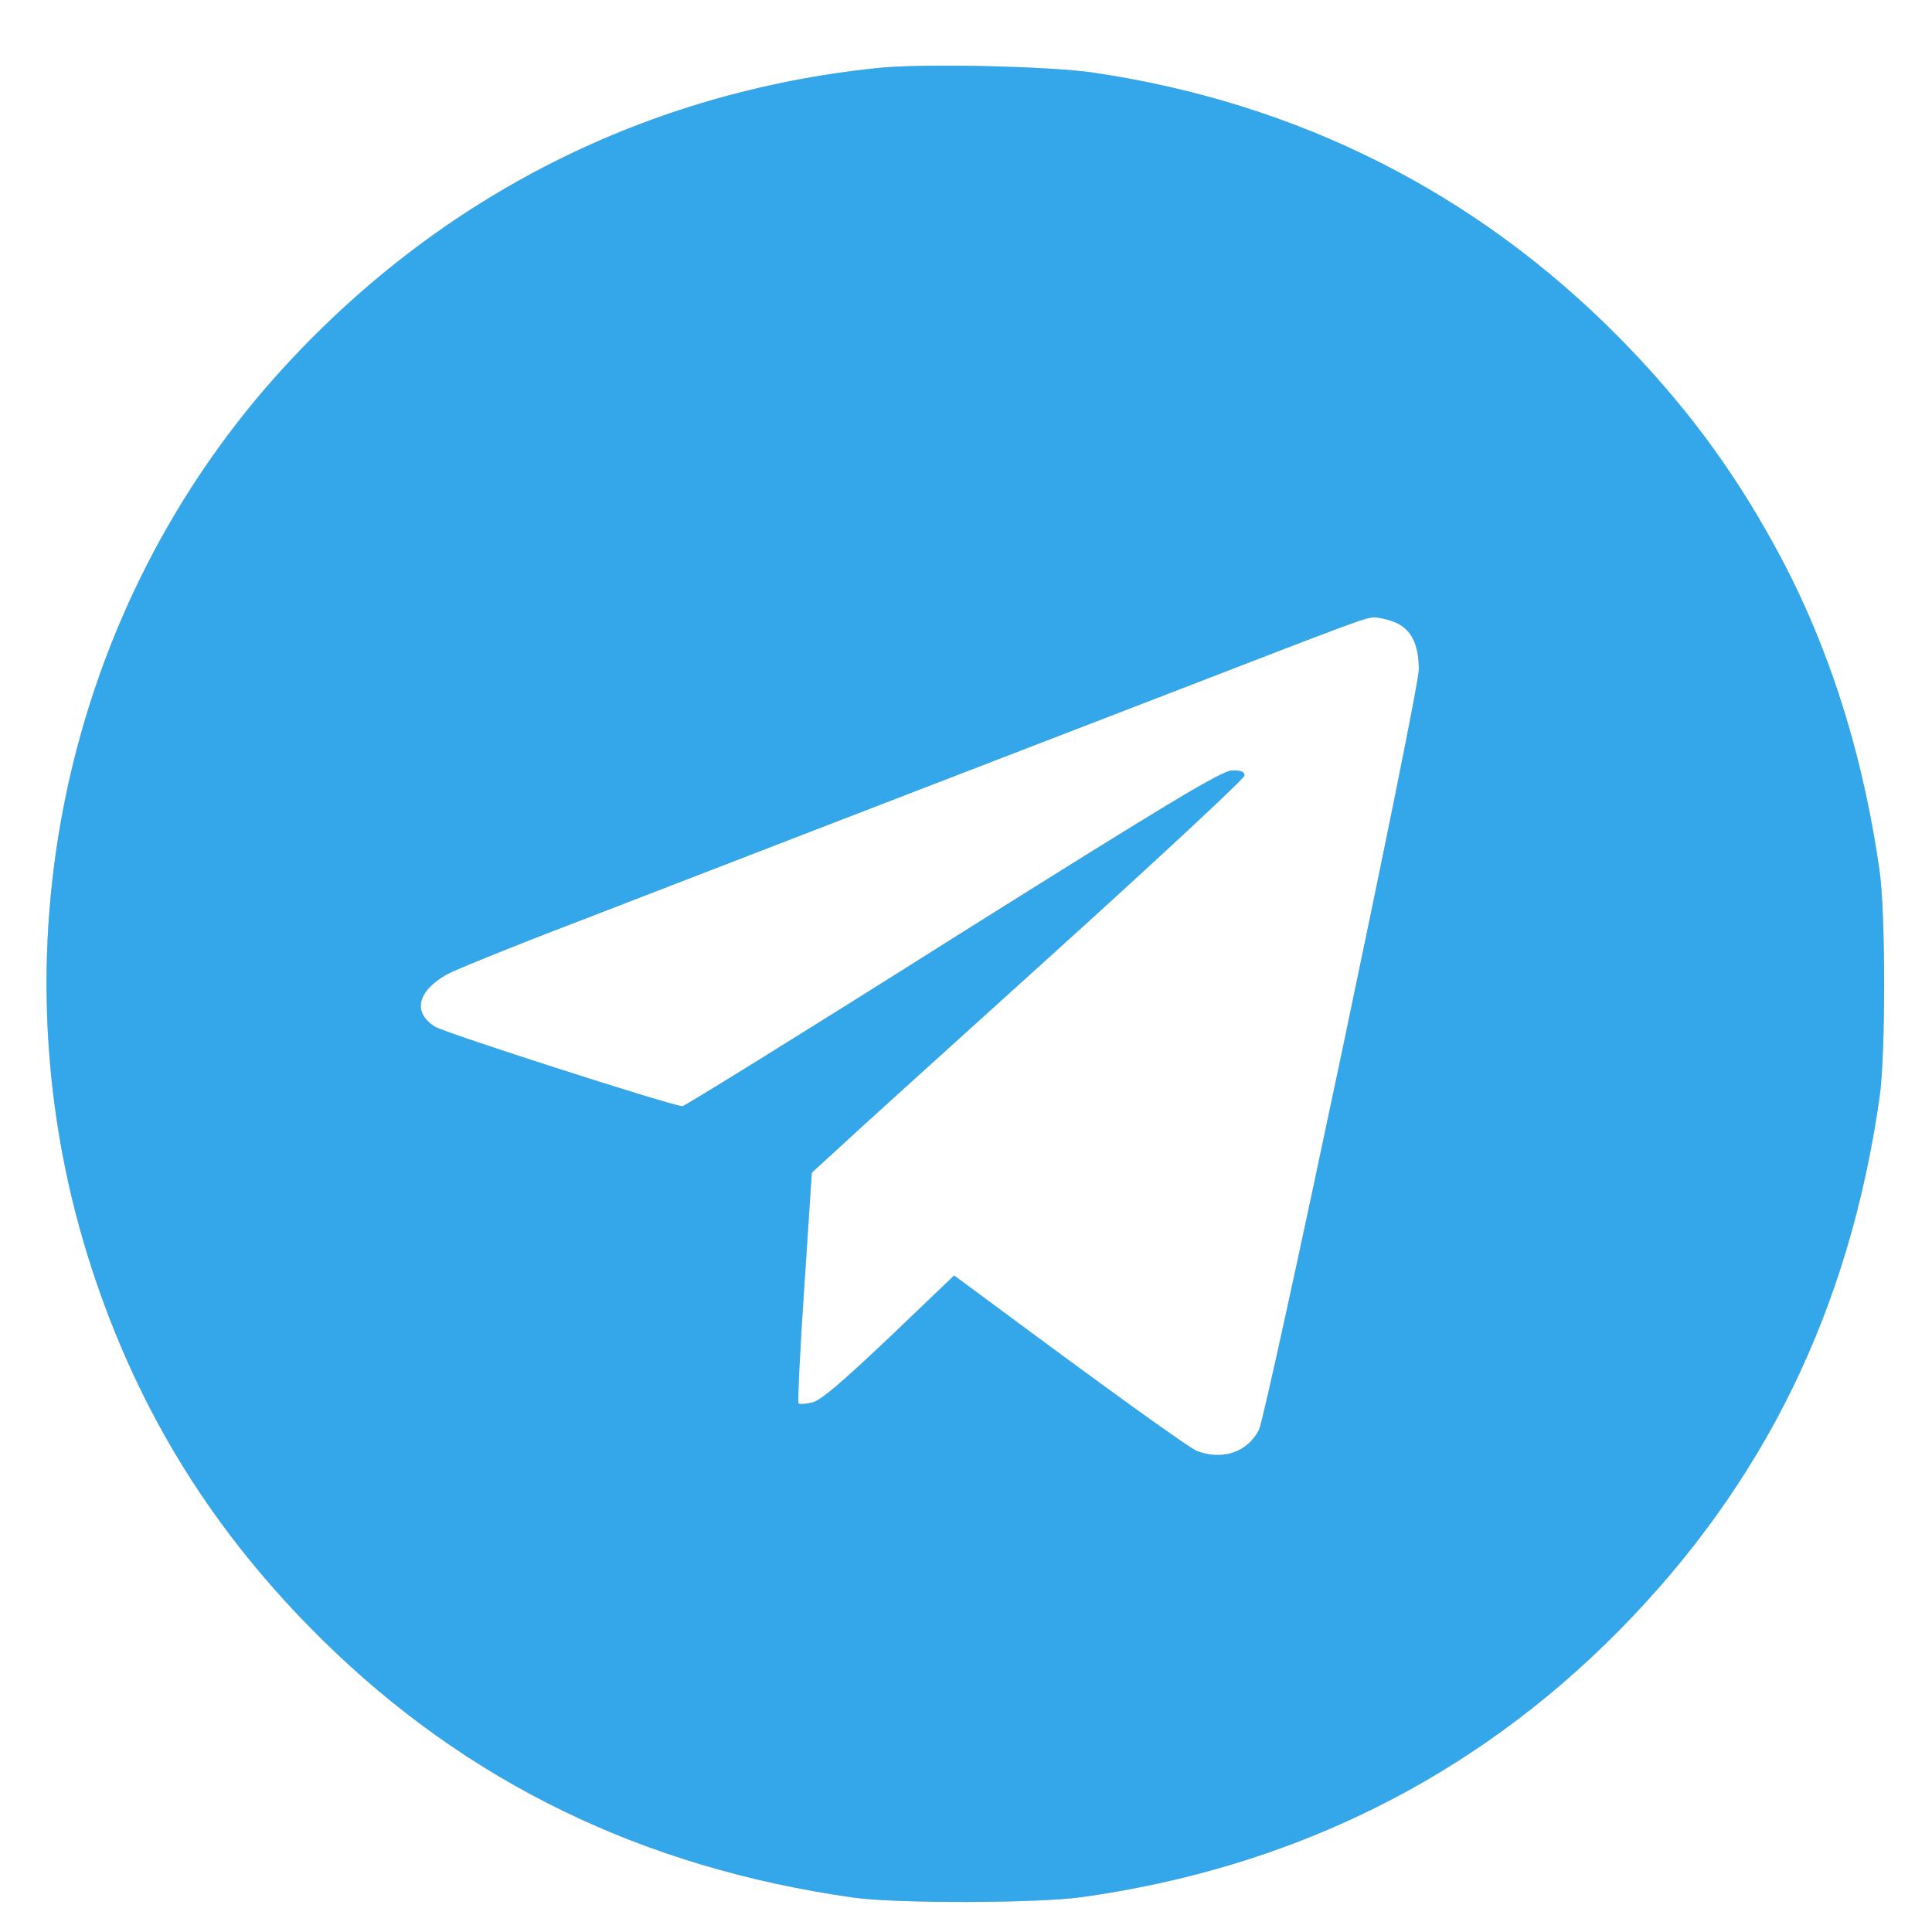
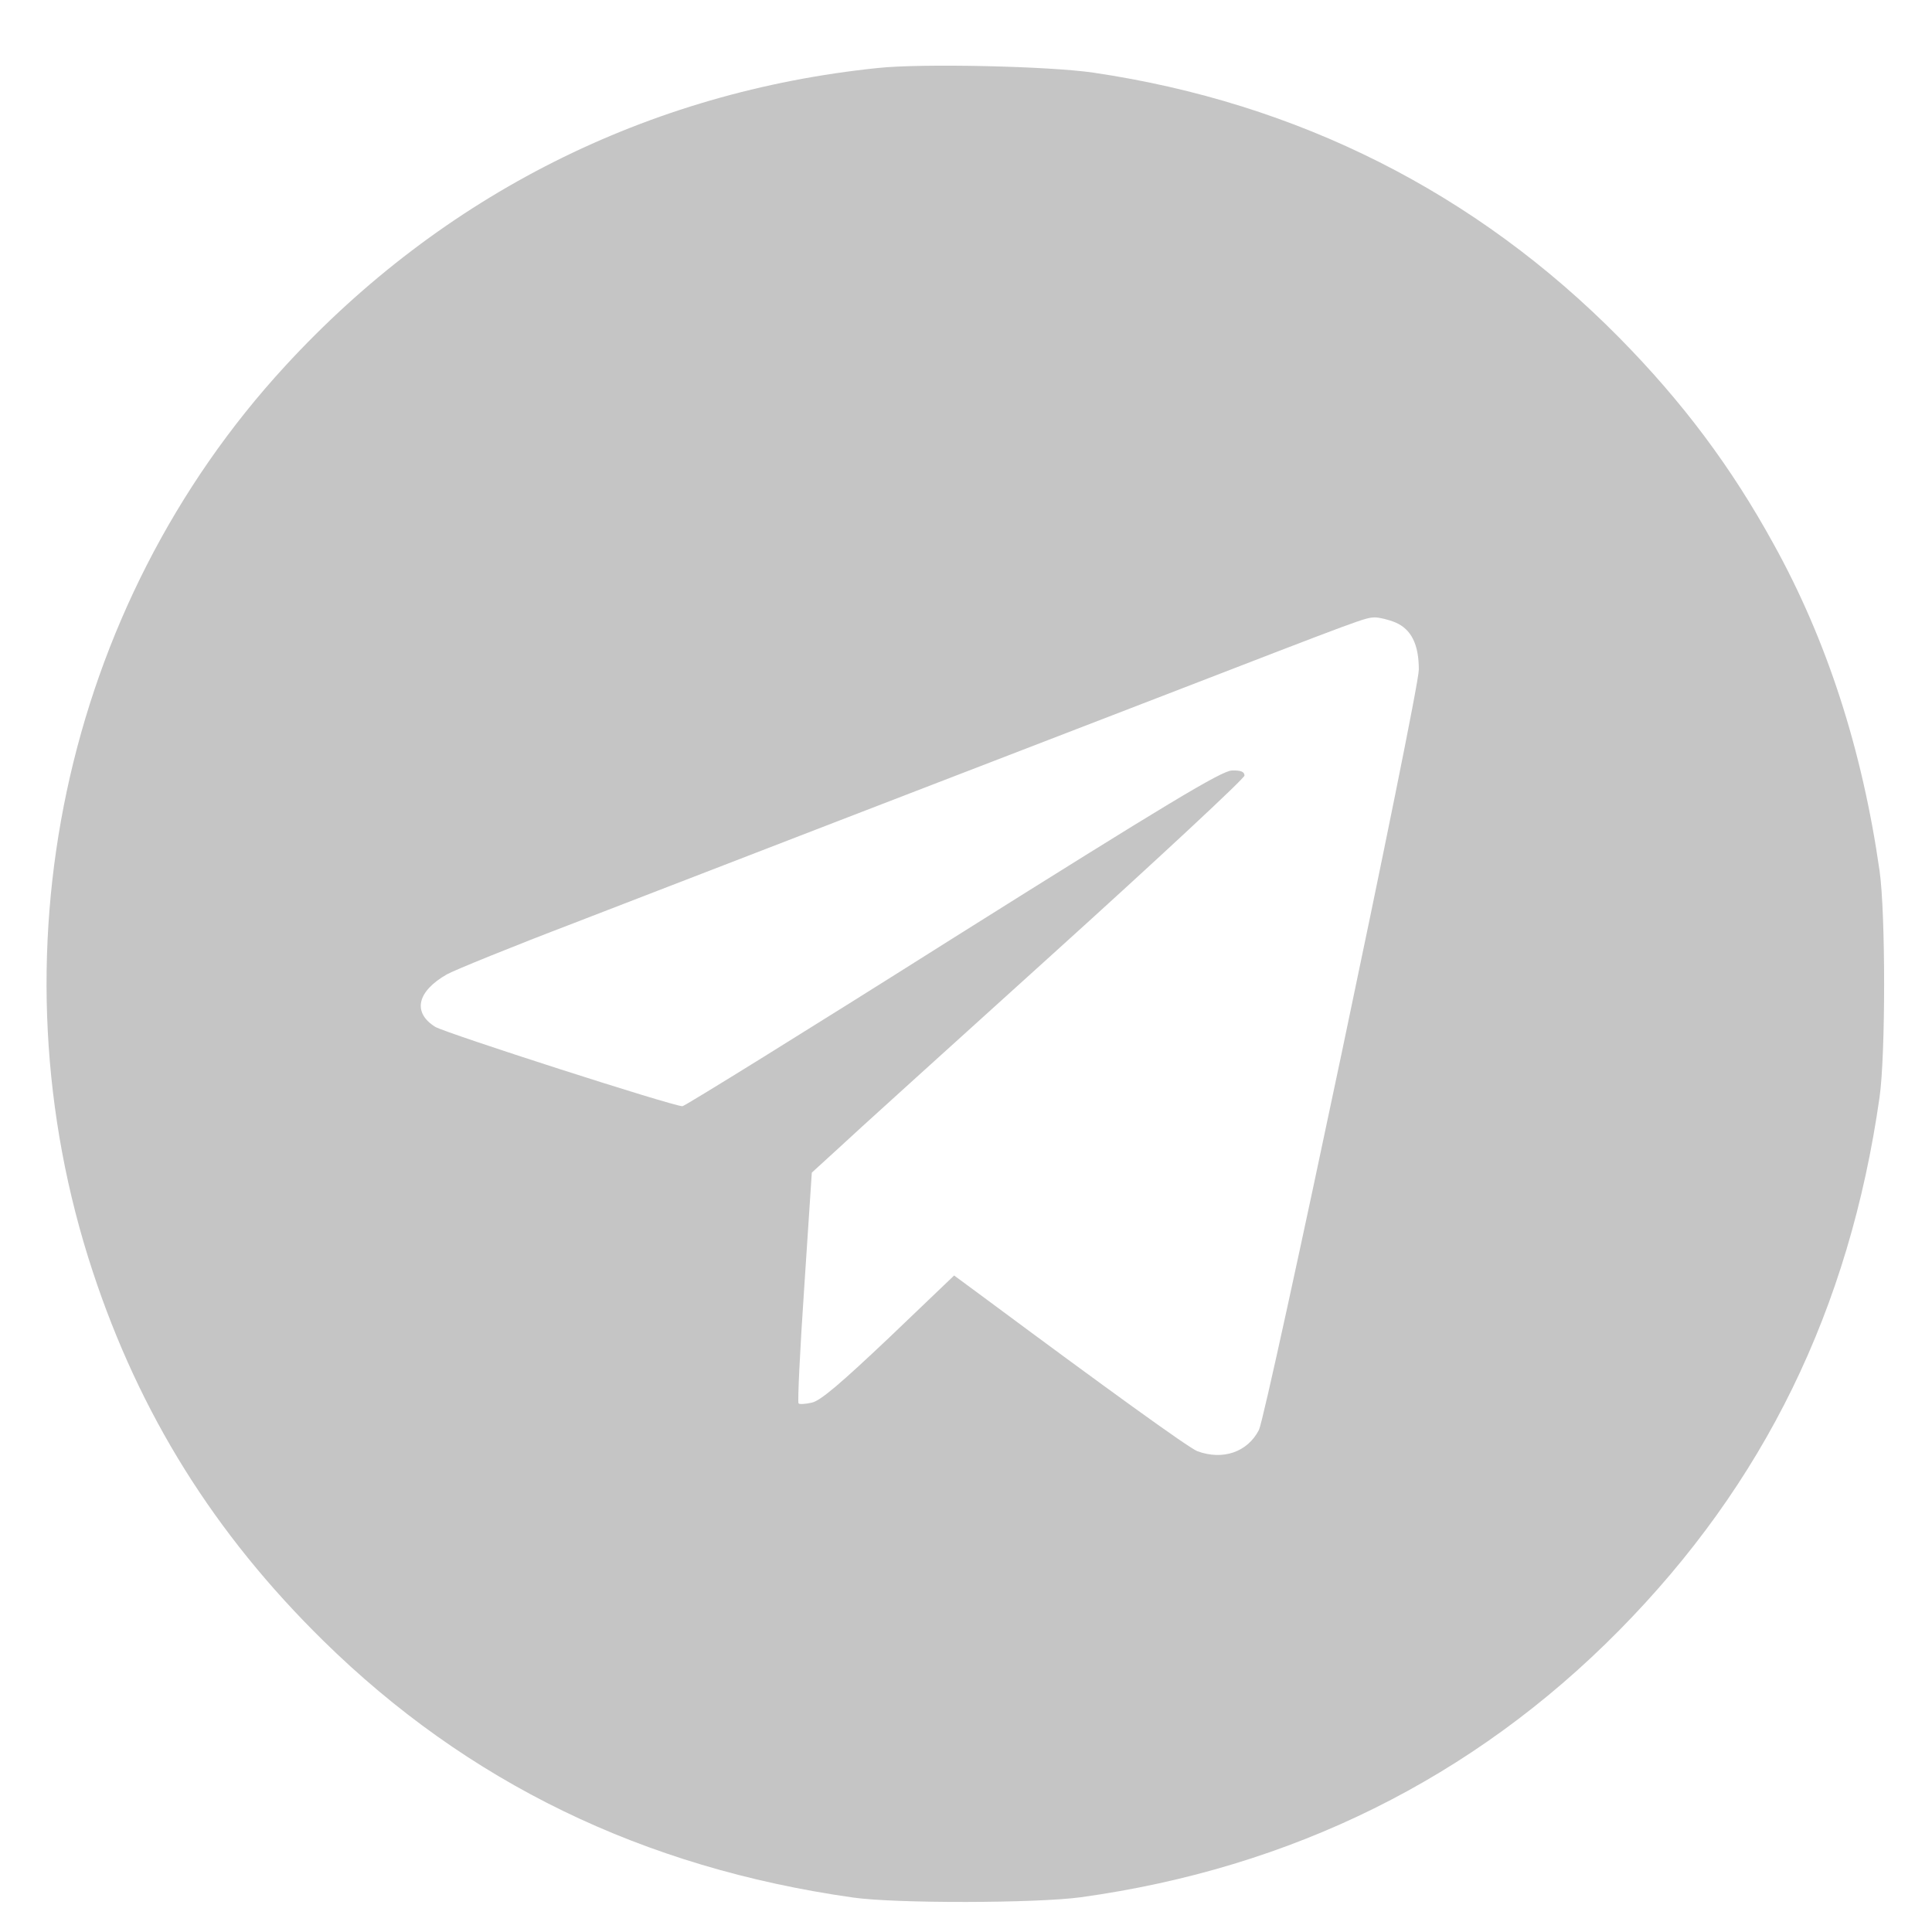
<svg xmlns="http://www.w3.org/2000/svg" width="21" height="21" viewBox="0 0 21 21" fill="none">
  <g clip-path="url(#clip0_101672_6501)">
    <path d="M9.543 0.739C7.039 0.997 4.812 2.118 3.101 3.977C0.687 6.598 -0.121 10.399 1.008 13.821C1.519 15.371 2.328 16.668 3.512 17.832C5.082 19.375 6.988 20.301 9.269 20.625C9.734 20.692 11.269 20.688 11.75 20.622C14.039 20.305 16.012 19.329 17.598 17.723C19.176 16.125 20.102 14.231 20.43 11.926C20.496 11.465 20.496 9.926 20.43 9.465C20.242 8.149 19.859 6.961 19.277 5.911C18.82 5.079 18.289 4.368 17.598 3.668C16.043 2.094 14.109 1.118 11.887 0.79C11.406 0.719 10.019 0.688 9.543 0.739ZM15.168 6.766C15.34 6.84 15.422 7.004 15.422 7.278C15.422 7.528 13.769 15.371 13.684 15.543C13.559 15.786 13.289 15.875 13.015 15.774C12.922 15.739 12.019 15.086 10.699 14.106L10.371 13.864L9.664 14.54C9.144 15.032 8.918 15.227 8.824 15.246C8.754 15.262 8.687 15.266 8.68 15.254C8.668 15.243 8.695 14.676 8.742 13.989L8.824 12.746L9.101 12.493C9.25 12.352 10.309 11.395 11.449 10.364C12.594 9.329 13.527 8.461 13.527 8.43C13.527 8.387 13.484 8.372 13.39 8.375C13.277 8.379 12.699 8.727 10.355 10.2C8.766 11.204 7.441 12.024 7.418 12.024C7.312 12.024 4.848 11.231 4.73 11.161C4.48 11.004 4.535 10.774 4.859 10.59C4.945 10.543 5.566 10.29 6.242 10.032C6.918 9.77 8.195 9.278 9.074 8.938C9.957 8.598 11.527 7.993 12.57 7.59C14.855 6.707 14.832 6.715 14.945 6.711C14.992 6.711 15.094 6.735 15.168 6.766Z" fill="#C5C5C5" />
-     <path d="M9.543 0.739C7.039 0.997 4.812 2.118 3.101 3.977C0.687 6.598 -0.121 10.399 1.008 13.821C1.519 15.371 2.328 16.668 3.512 17.832C5.082 19.375 6.988 20.301 9.269 20.625C9.734 20.692 11.269 20.688 11.75 20.622C14.039 20.305 16.012 19.329 17.598 17.723C19.176 16.125 20.102 14.231 20.43 11.926C20.496 11.465 20.496 9.926 20.43 9.465C20.242 8.149 19.859 6.961 19.277 5.911C18.82 5.079 18.289 4.368 17.598 3.668C16.043 2.094 14.109 1.118 11.887 0.79C11.406 0.719 10.019 0.688 9.543 0.739ZM15.168 6.766C15.34 6.84 15.422 7.004 15.422 7.278C15.422 7.528 13.769 15.371 13.684 15.543C13.559 15.786 13.289 15.875 13.015 15.774C12.922 15.739 12.019 15.086 10.699 14.106L10.371 13.864L9.664 14.54C9.144 15.032 8.918 15.227 8.824 15.246C8.754 15.262 8.687 15.266 8.68 15.254C8.668 15.243 8.695 14.676 8.742 13.989L8.824 12.746L9.101 12.493C9.25 12.352 10.309 11.395 11.449 10.364C12.594 9.329 13.527 8.461 13.527 8.43C13.527 8.387 13.484 8.372 13.39 8.375C13.277 8.379 12.699 8.727 10.355 10.2C8.766 11.204 7.441 12.024 7.418 12.024C7.312 12.024 4.848 11.231 4.73 11.161C4.48 11.004 4.535 10.774 4.859 10.59C4.945 10.543 5.566 10.29 6.242 10.032C6.918 9.77 8.195 9.278 9.074 8.938C9.957 8.598 11.527 7.993 12.57 7.59C14.855 6.707 14.832 6.715 14.945 6.711C14.992 6.711 15.094 6.735 15.168 6.766Z" fill="#33A7E9" />
  </g>
  <defs>
    <clipPath id="clip0_101672_6501">
      <rect width="20" height="20" fill="white" transform="translate(0.5 0.696)" />
    </clipPath>
  </defs>
</svg>